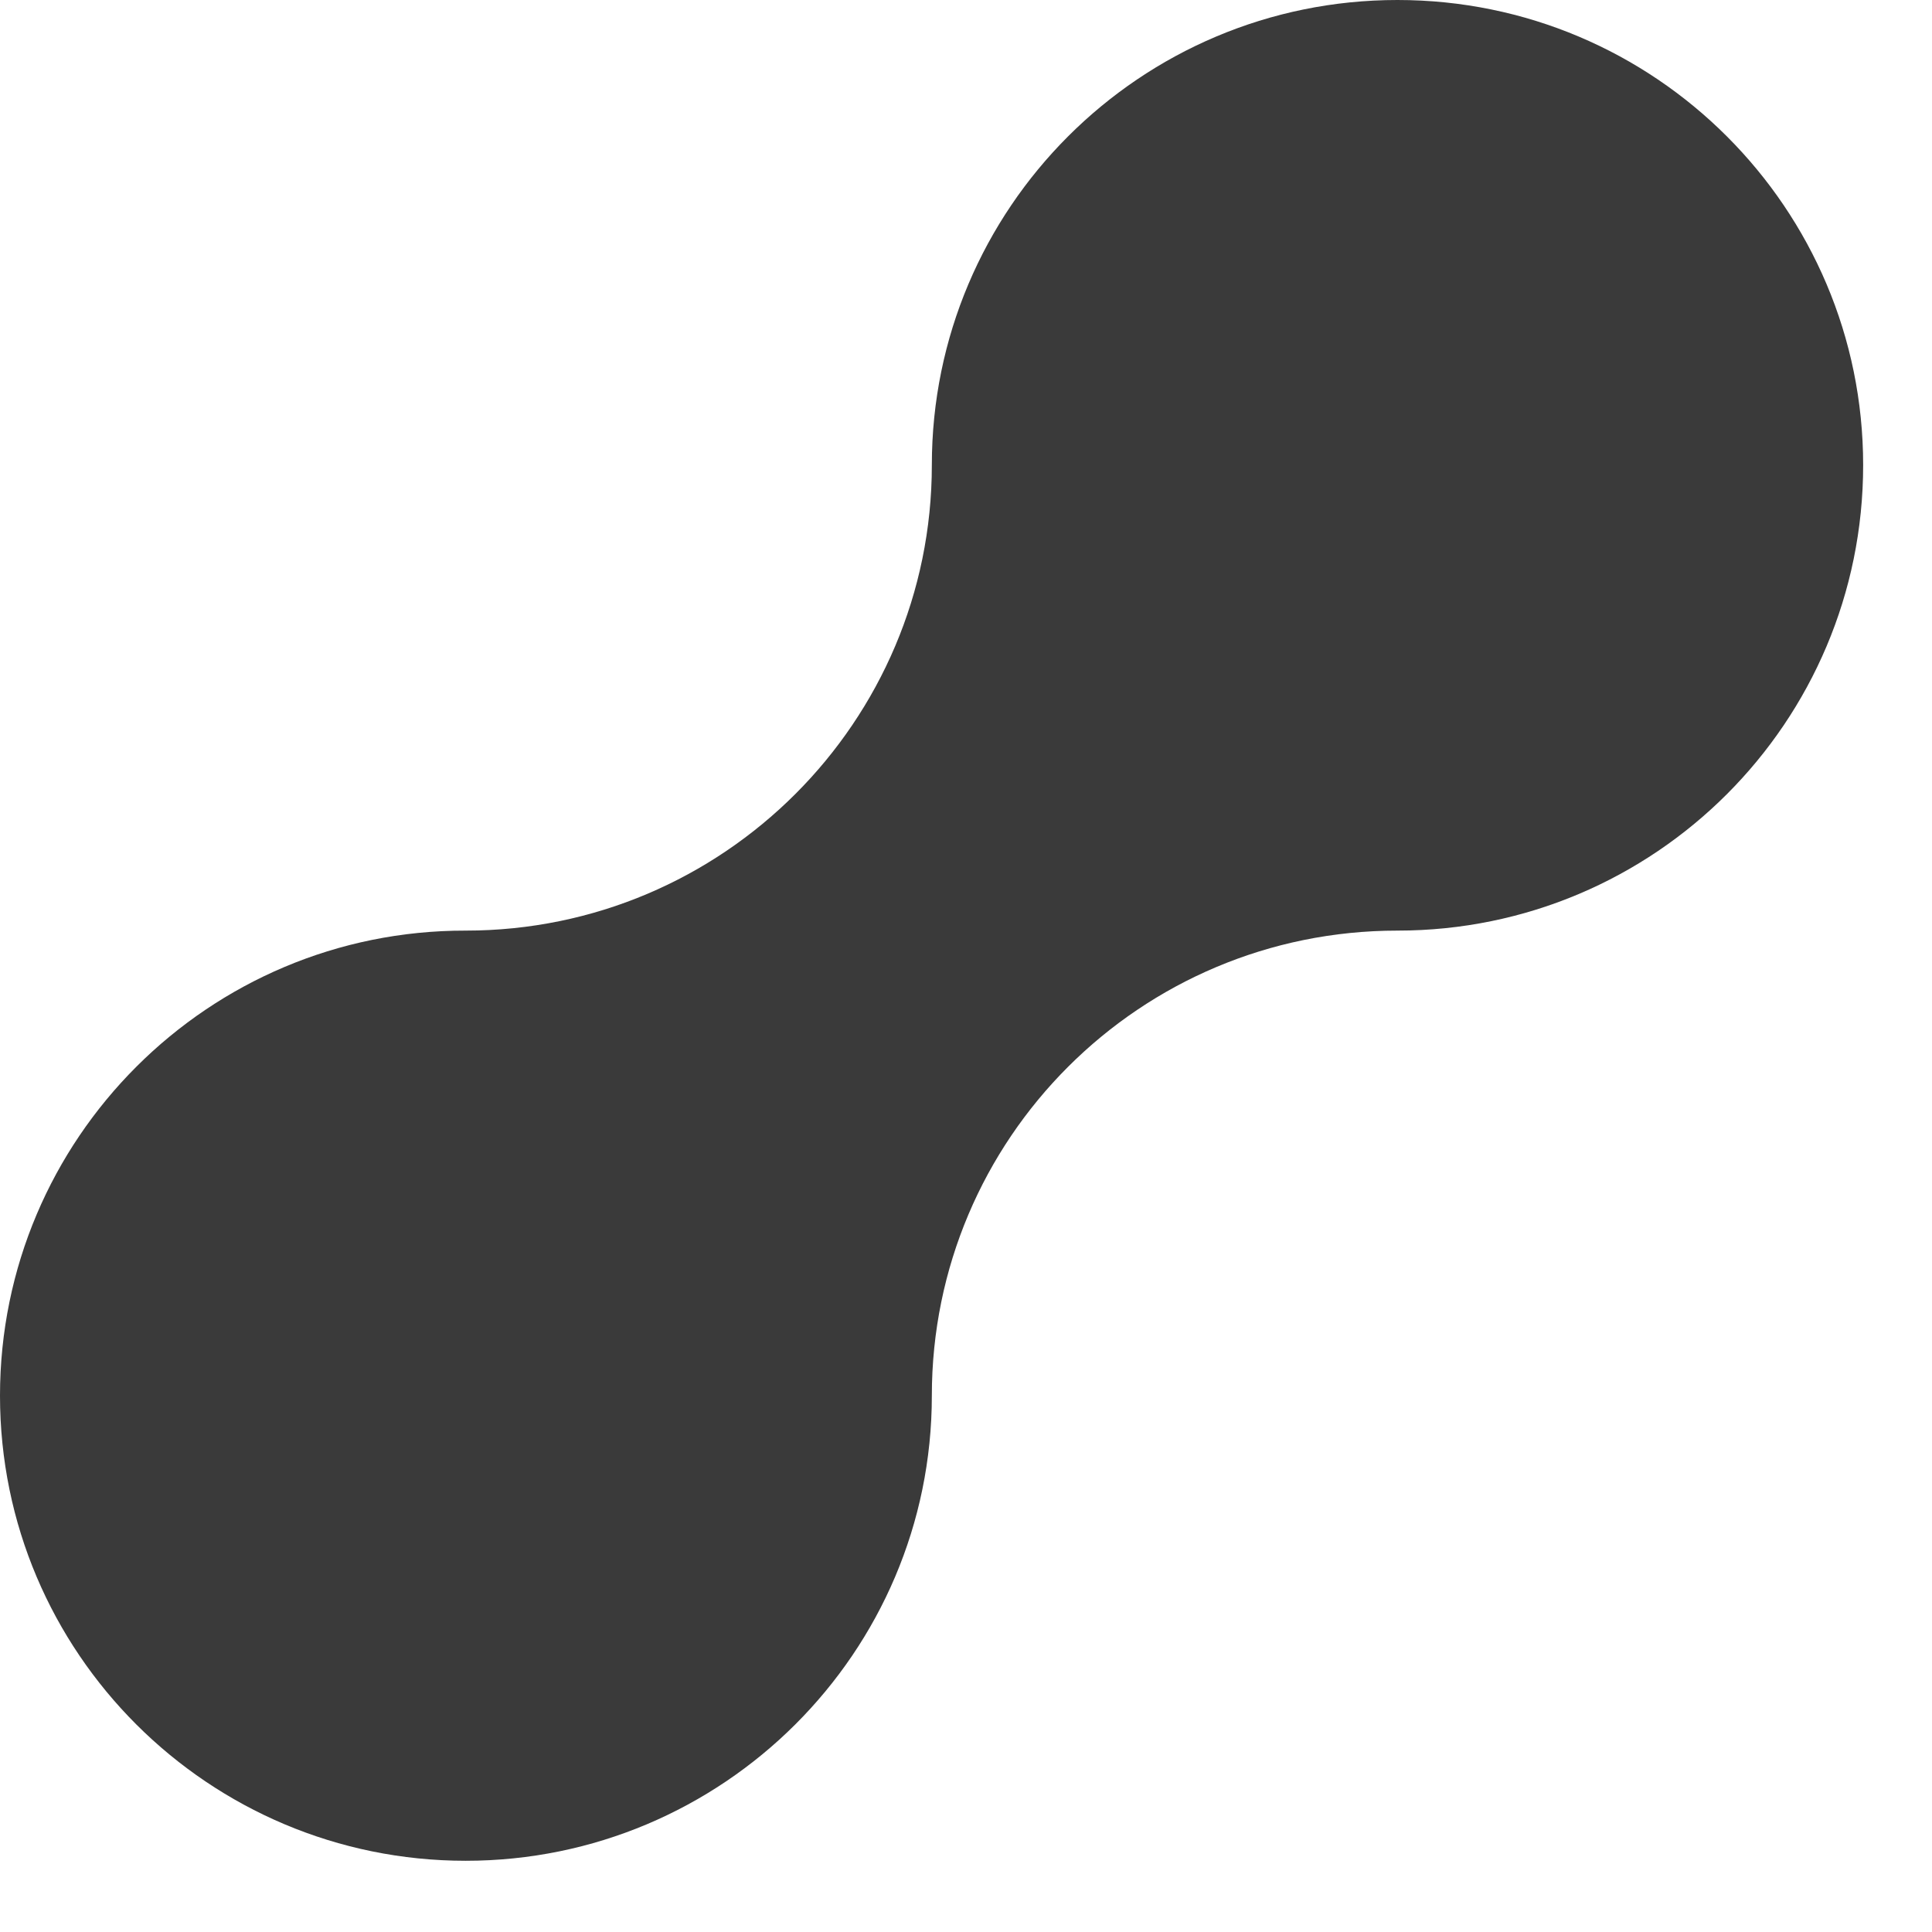
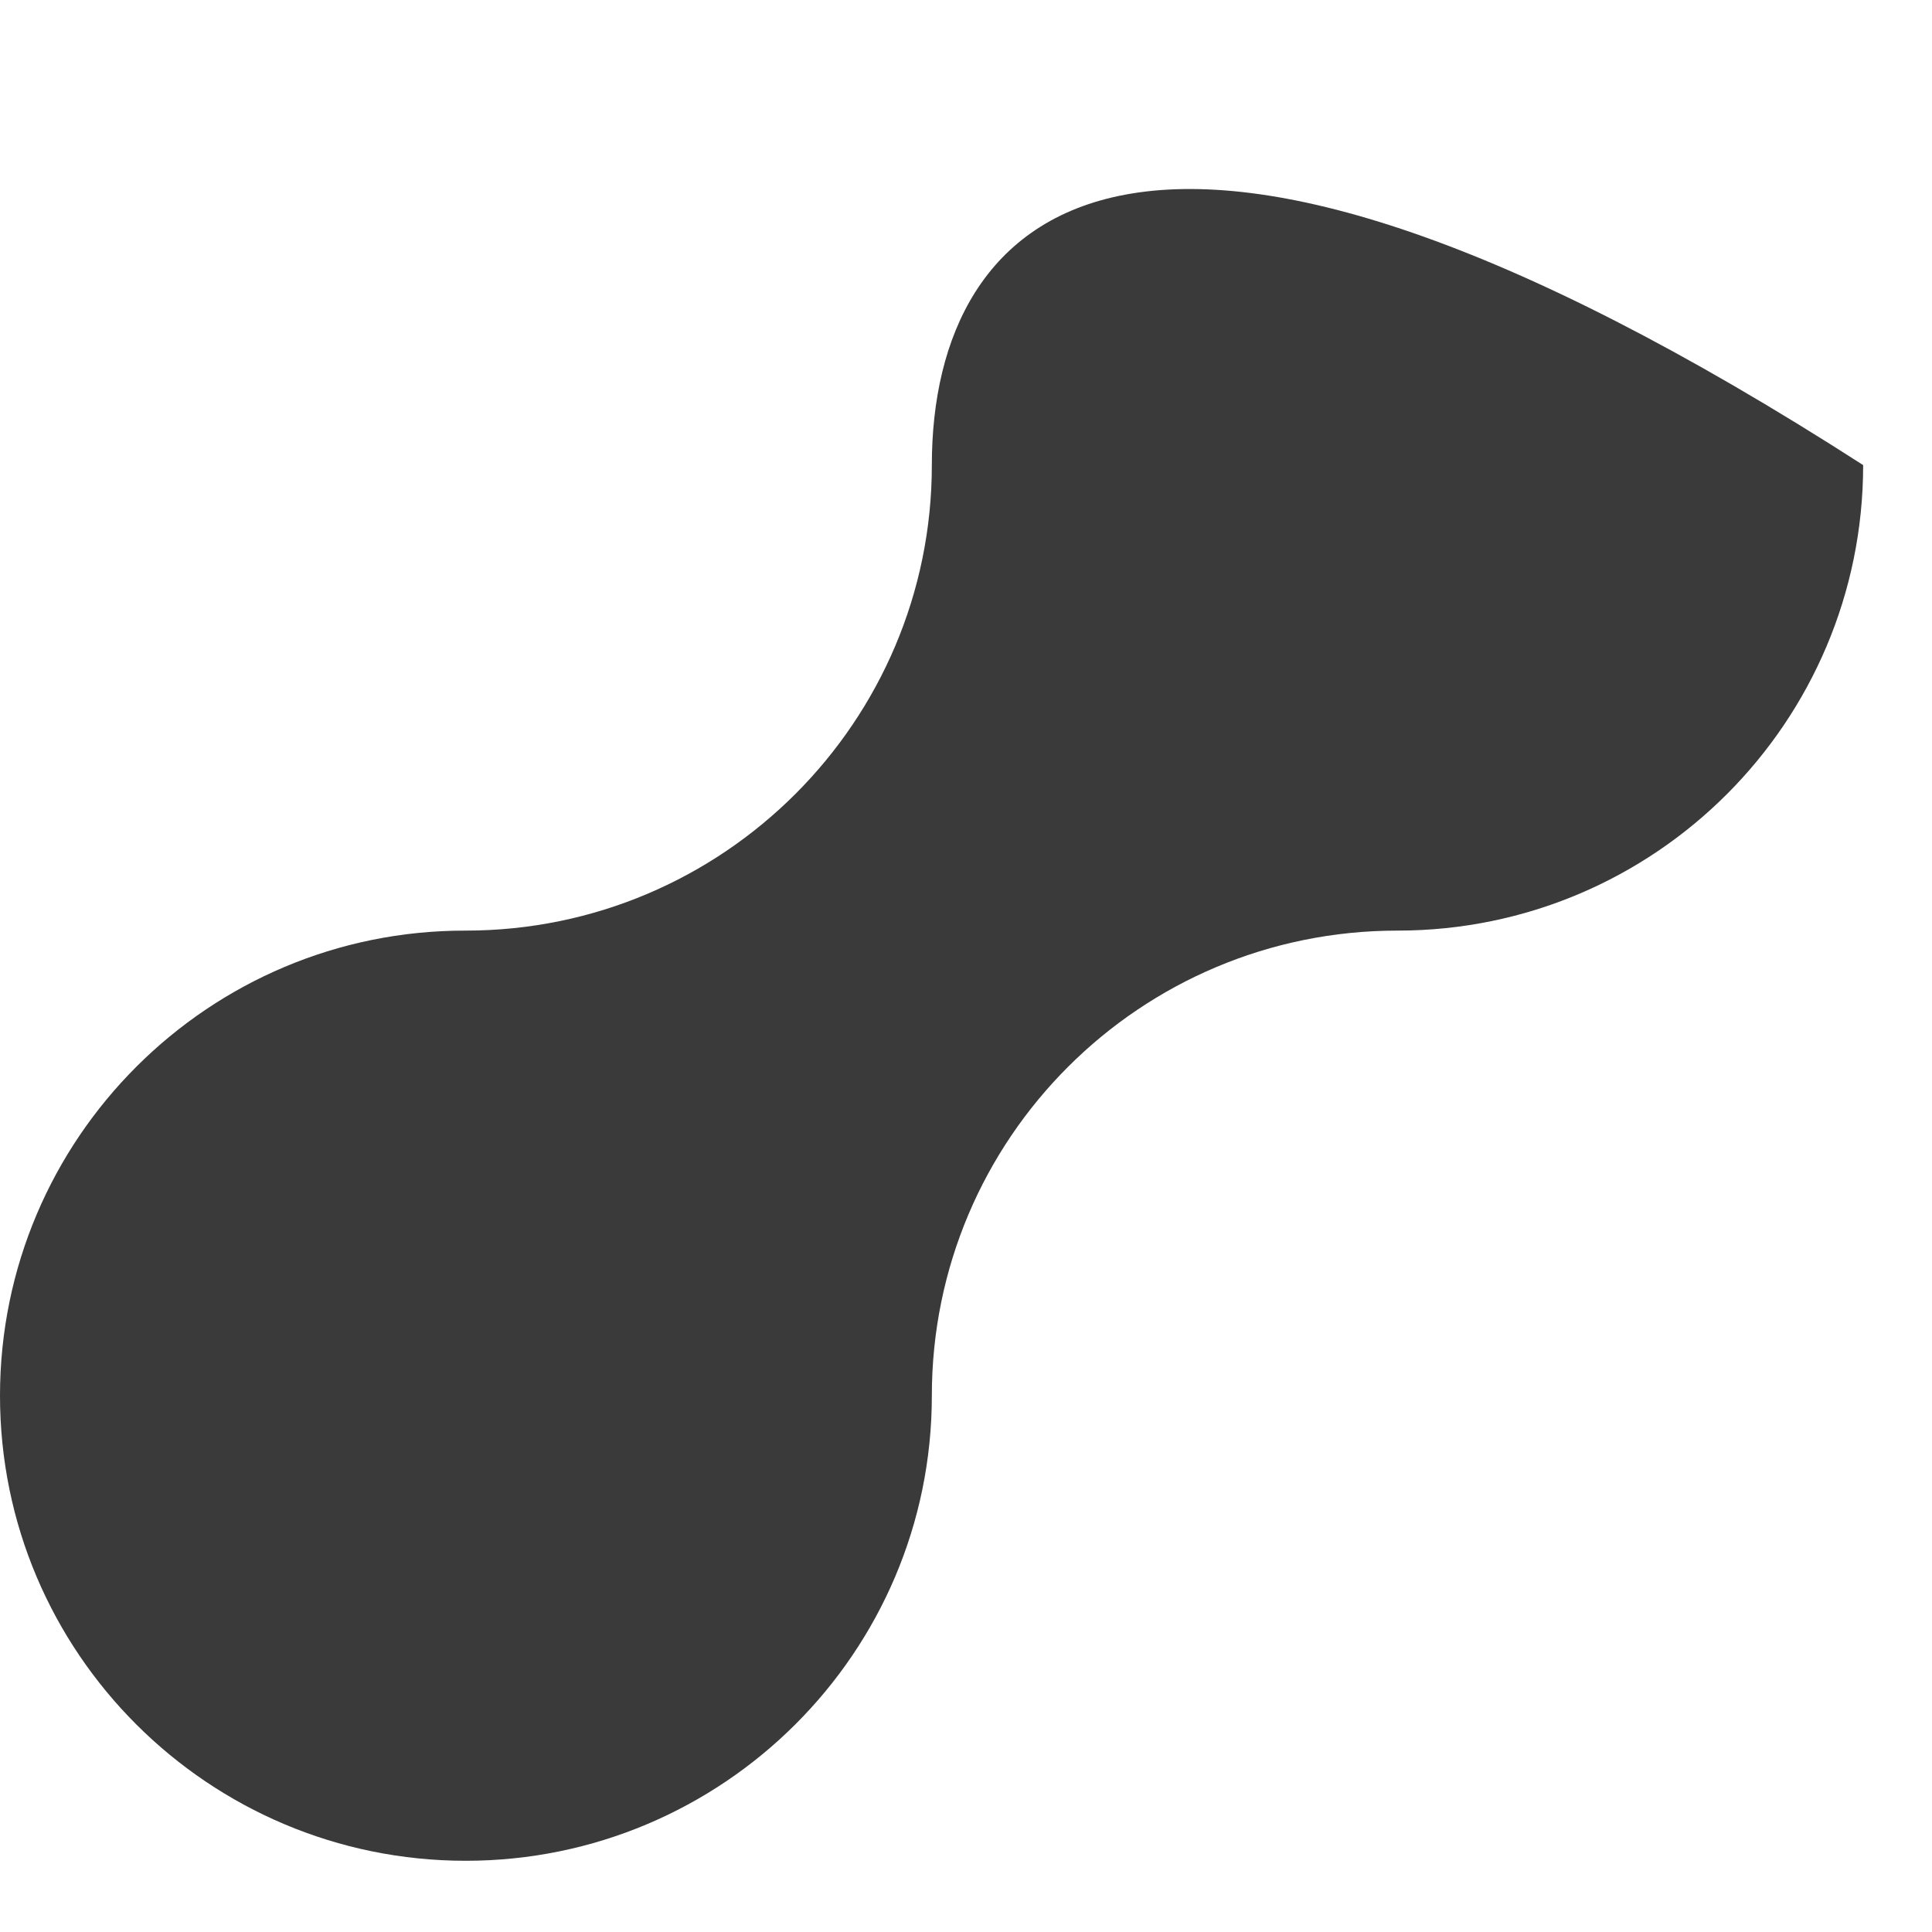
<svg xmlns="http://www.w3.org/2000/svg" fill="none" height="100%" overflow="visible" preserveAspectRatio="none" style="display: block;" viewBox="0 0 22 22" width="100%">
-   <path d="M0 15.893C0 18.82 2.377 21.189 5.303 21.189C8.228 21.189 10.611 18.82 10.611 15.893C10.611 12.966 12.982 10.597 15.913 10.597C18.844 10.597 21.216 8.223 21.216 5.296C21.216 2.374 18.844 0 15.913 0C12.982 0 10.611 2.374 10.611 5.296C10.611 8.218 8.234 10.597 5.303 10.597C2.377 10.592 0 12.966 0 15.893Z" fill="#3A3A3A" id="Vector" />
+   <path d="M0 15.893C0 18.82 2.377 21.189 5.303 21.189C8.228 21.189 10.611 18.82 10.611 15.893C10.611 12.966 12.982 10.597 15.913 10.597C18.844 10.597 21.216 8.223 21.216 5.296C12.982 0 10.611 2.374 10.611 5.296C10.611 8.218 8.234 10.597 5.303 10.597C2.377 10.592 0 12.966 0 15.893Z" fill="#3A3A3A" id="Vector" />
</svg>